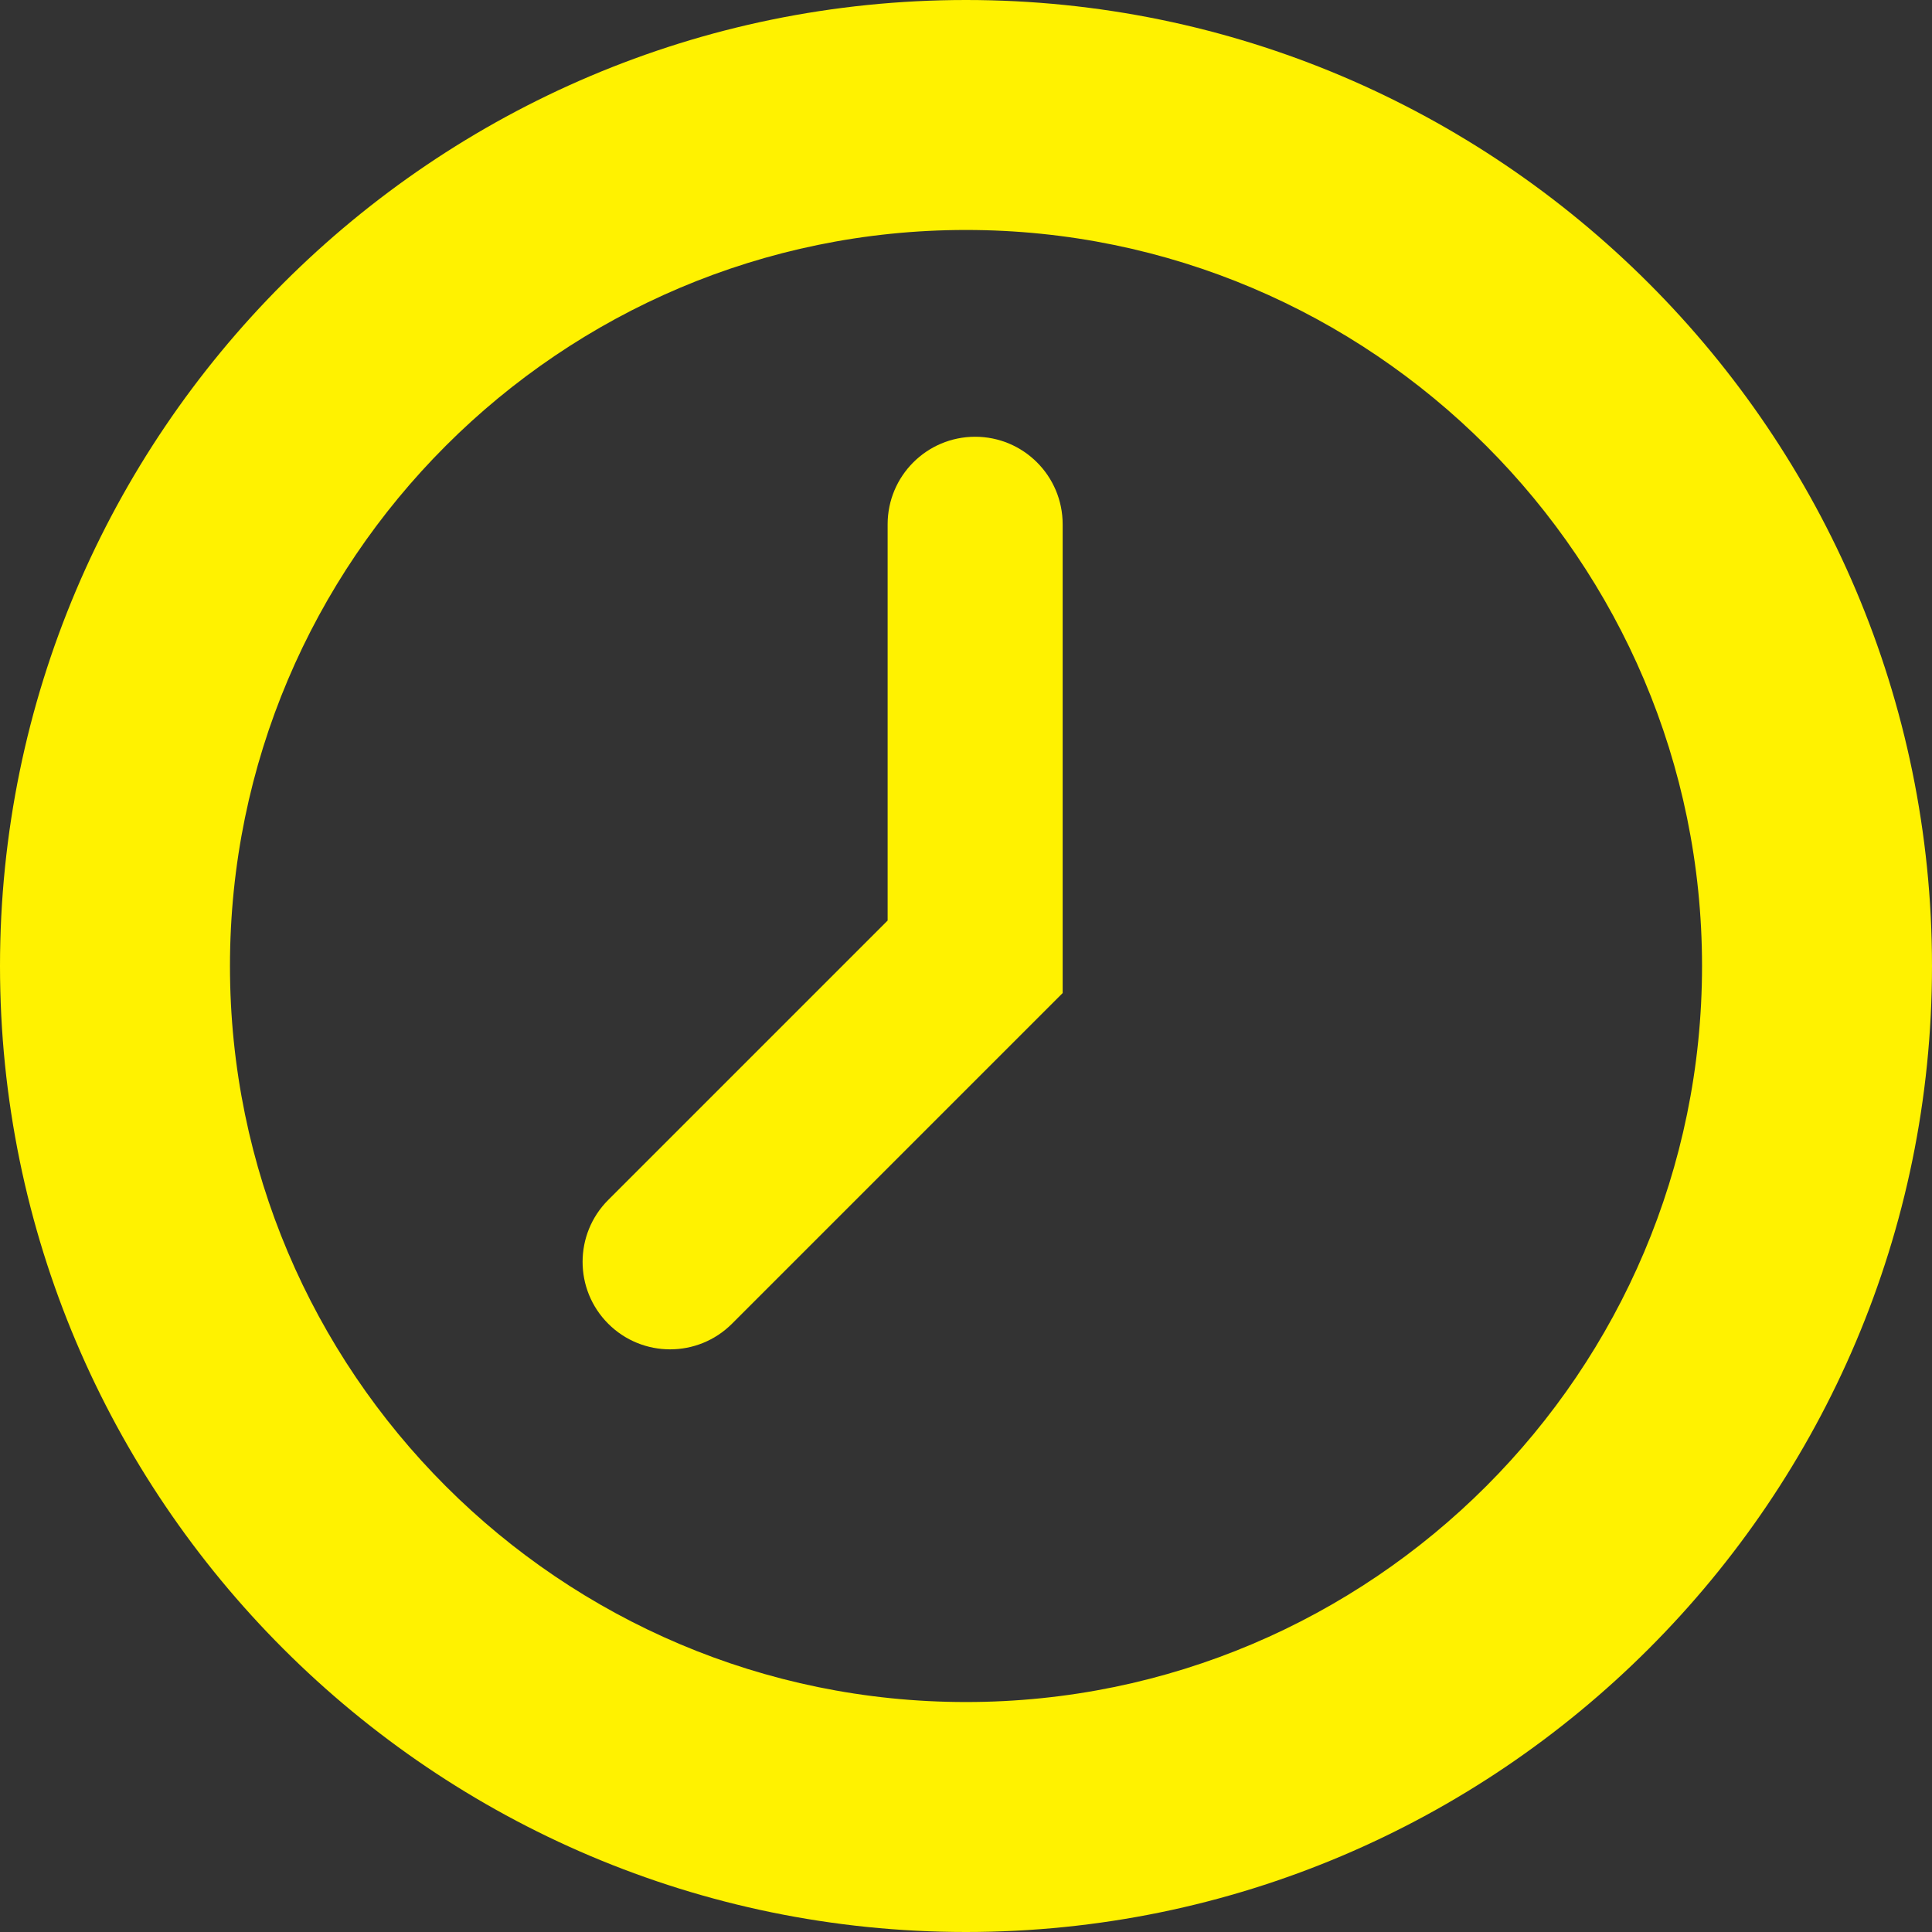
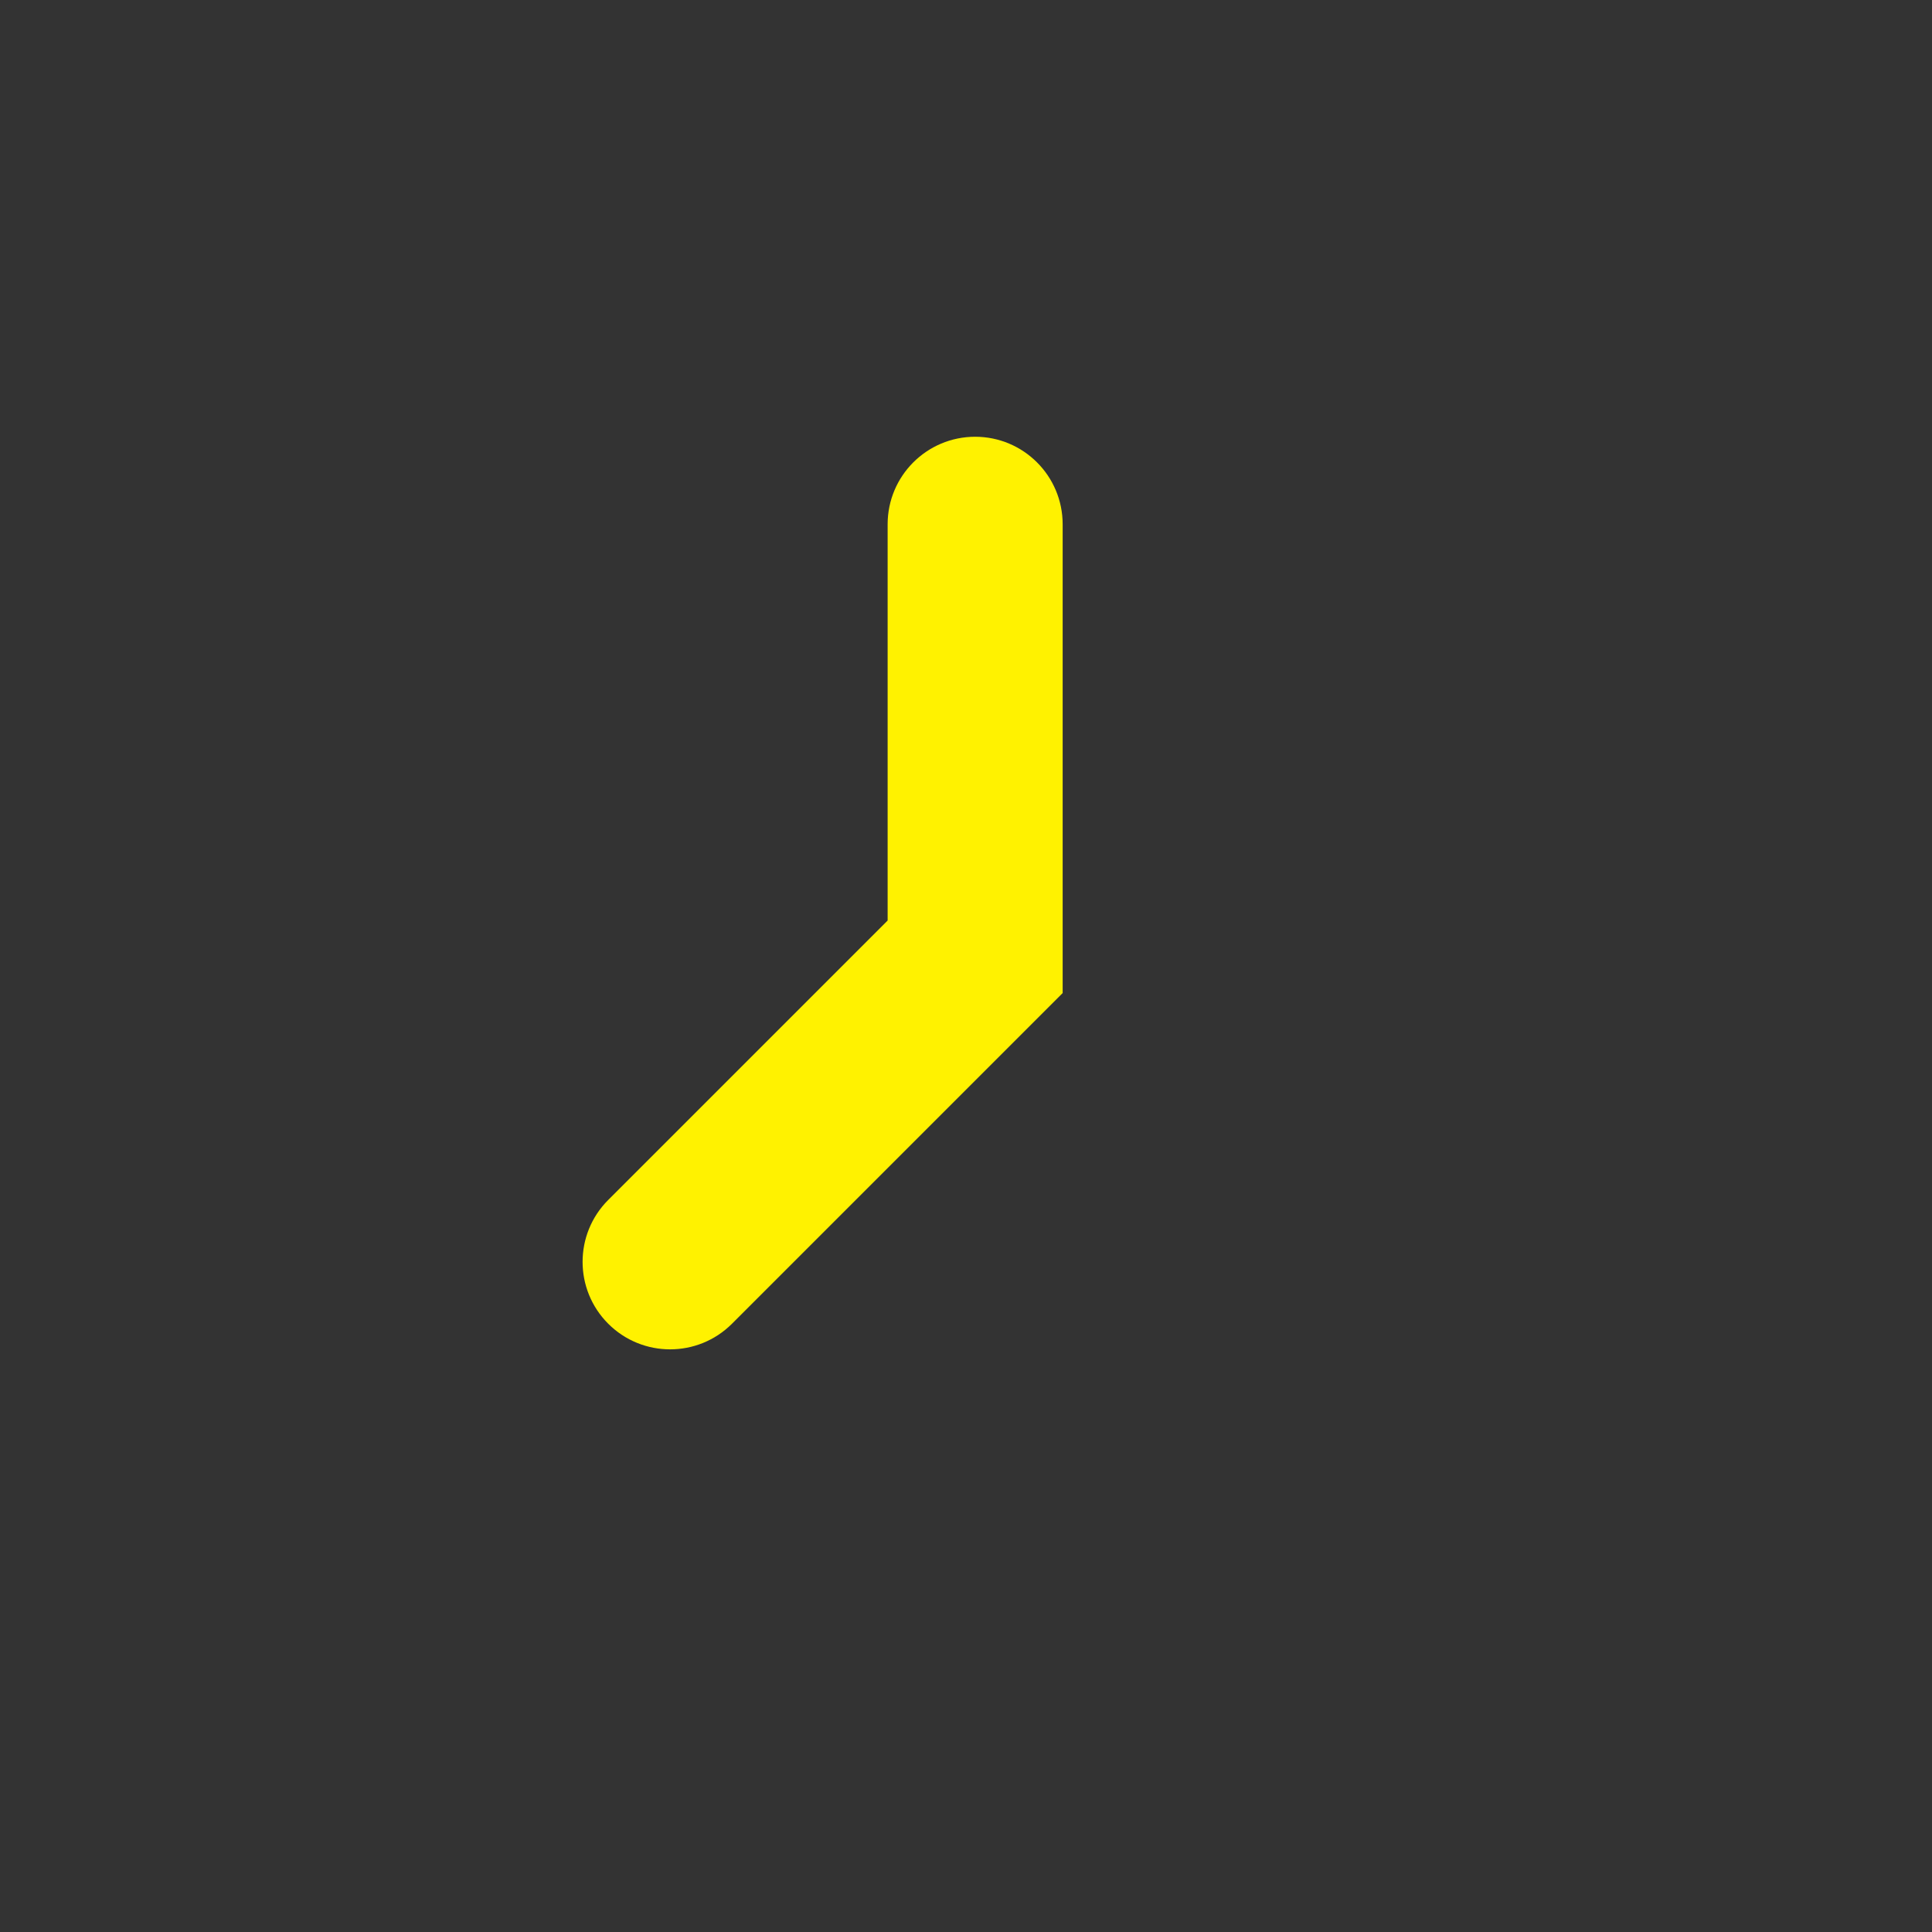
<svg xmlns="http://www.w3.org/2000/svg" width="32" height="32" viewBox="0 0 32 32" fill="none">
  <rect x="0" y="0" width="32" height="32" fill="#333333" stroke="none" />
  <g clip-path="url(#clip0_519_88)">
-     <path d="M16 0C7.178 0 0 7.178 0 16C0 24.823 7.178 32 16 32C24.823 32 32 24.823 32 16C32 7.178 24.823 0 16 0ZM16 28.191C9.278 28.191 3.809 22.723 3.809 16C3.809 9.277 9.278 3.809 16 3.809C22.722 3.809 28.191 9.278 28.191 16C28.191 22.722 22.722 28.191 16 28.191Z" fill="#FFF200" />
    <path d="M16.152 7.234C15.351 7.234 14.702 7.883 14.702 8.684V15.247L10.074 19.875C9.508 20.441 9.508 21.359 10.074 21.925C10.64 22.491 11.558 22.491 12.124 21.925L17.601 16.448V8.684C17.601 7.883 16.952 7.234 16.151 7.234H16.152Z" fill="#FFF200" />
  </g>
  <defs>
    <clipPath id="clip0_519_88">
      <rect width="32" height="32" fill="white" />
    </clipPath>
  </defs>
</svg>